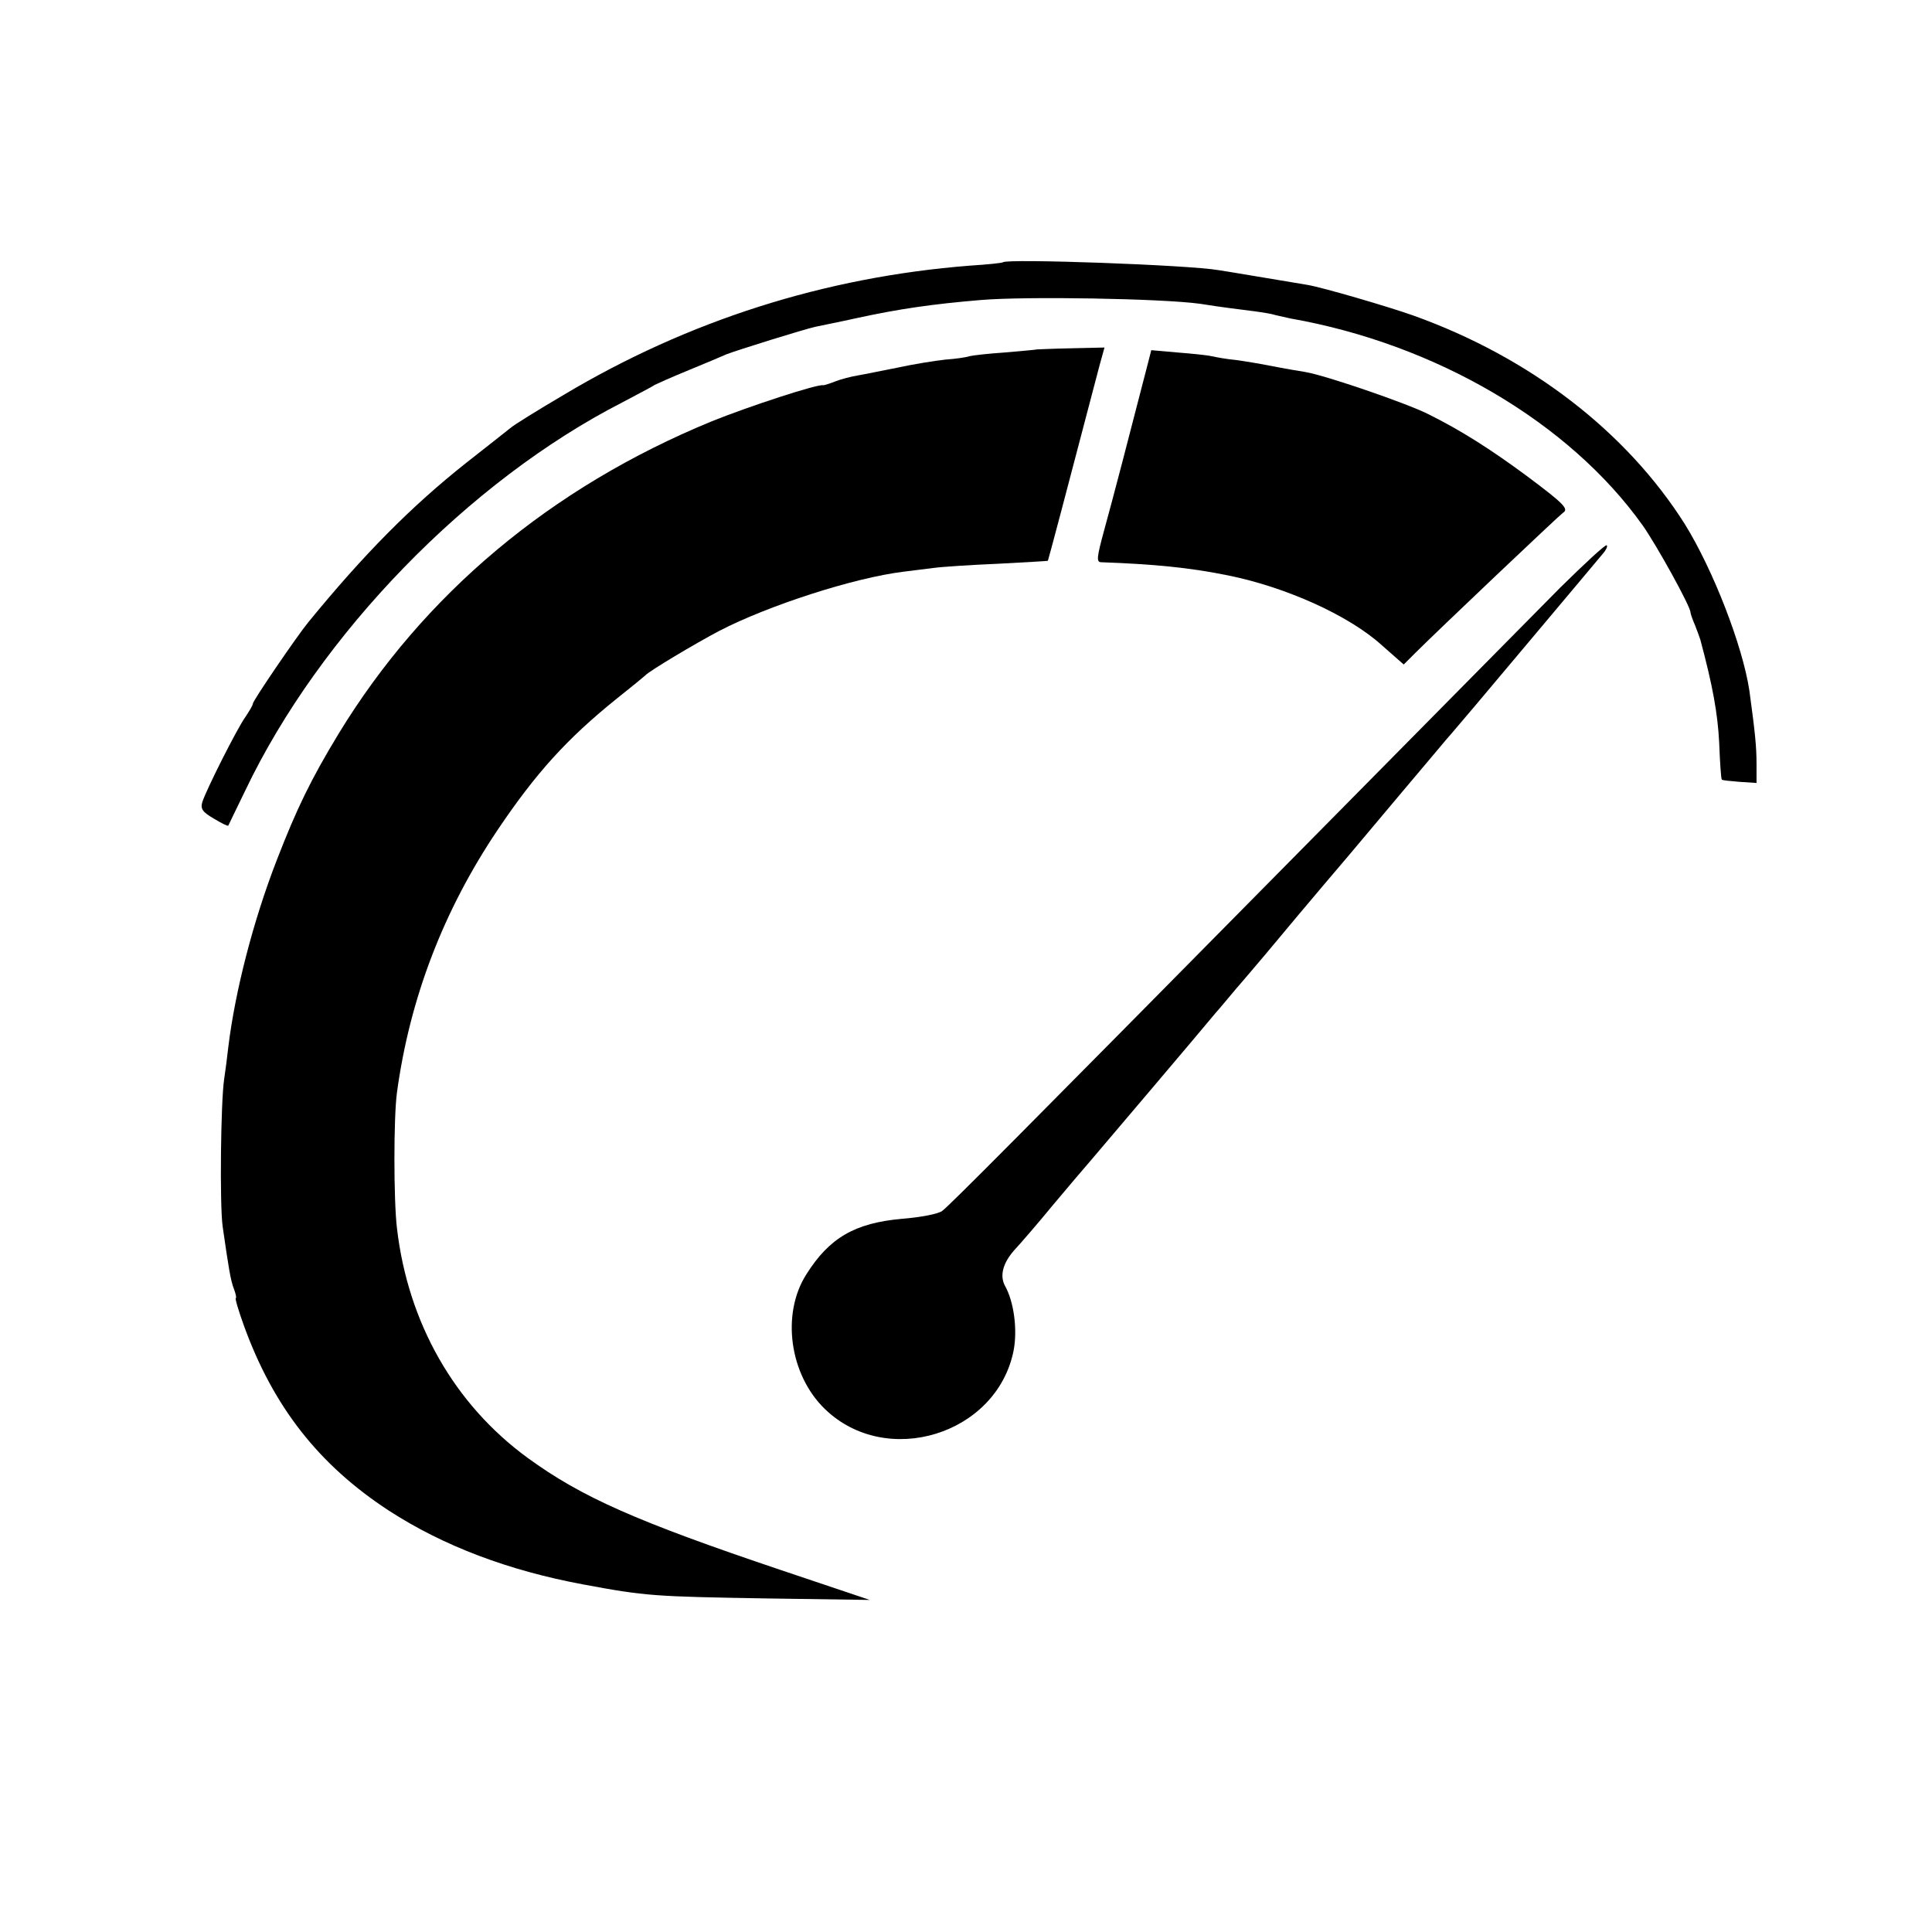
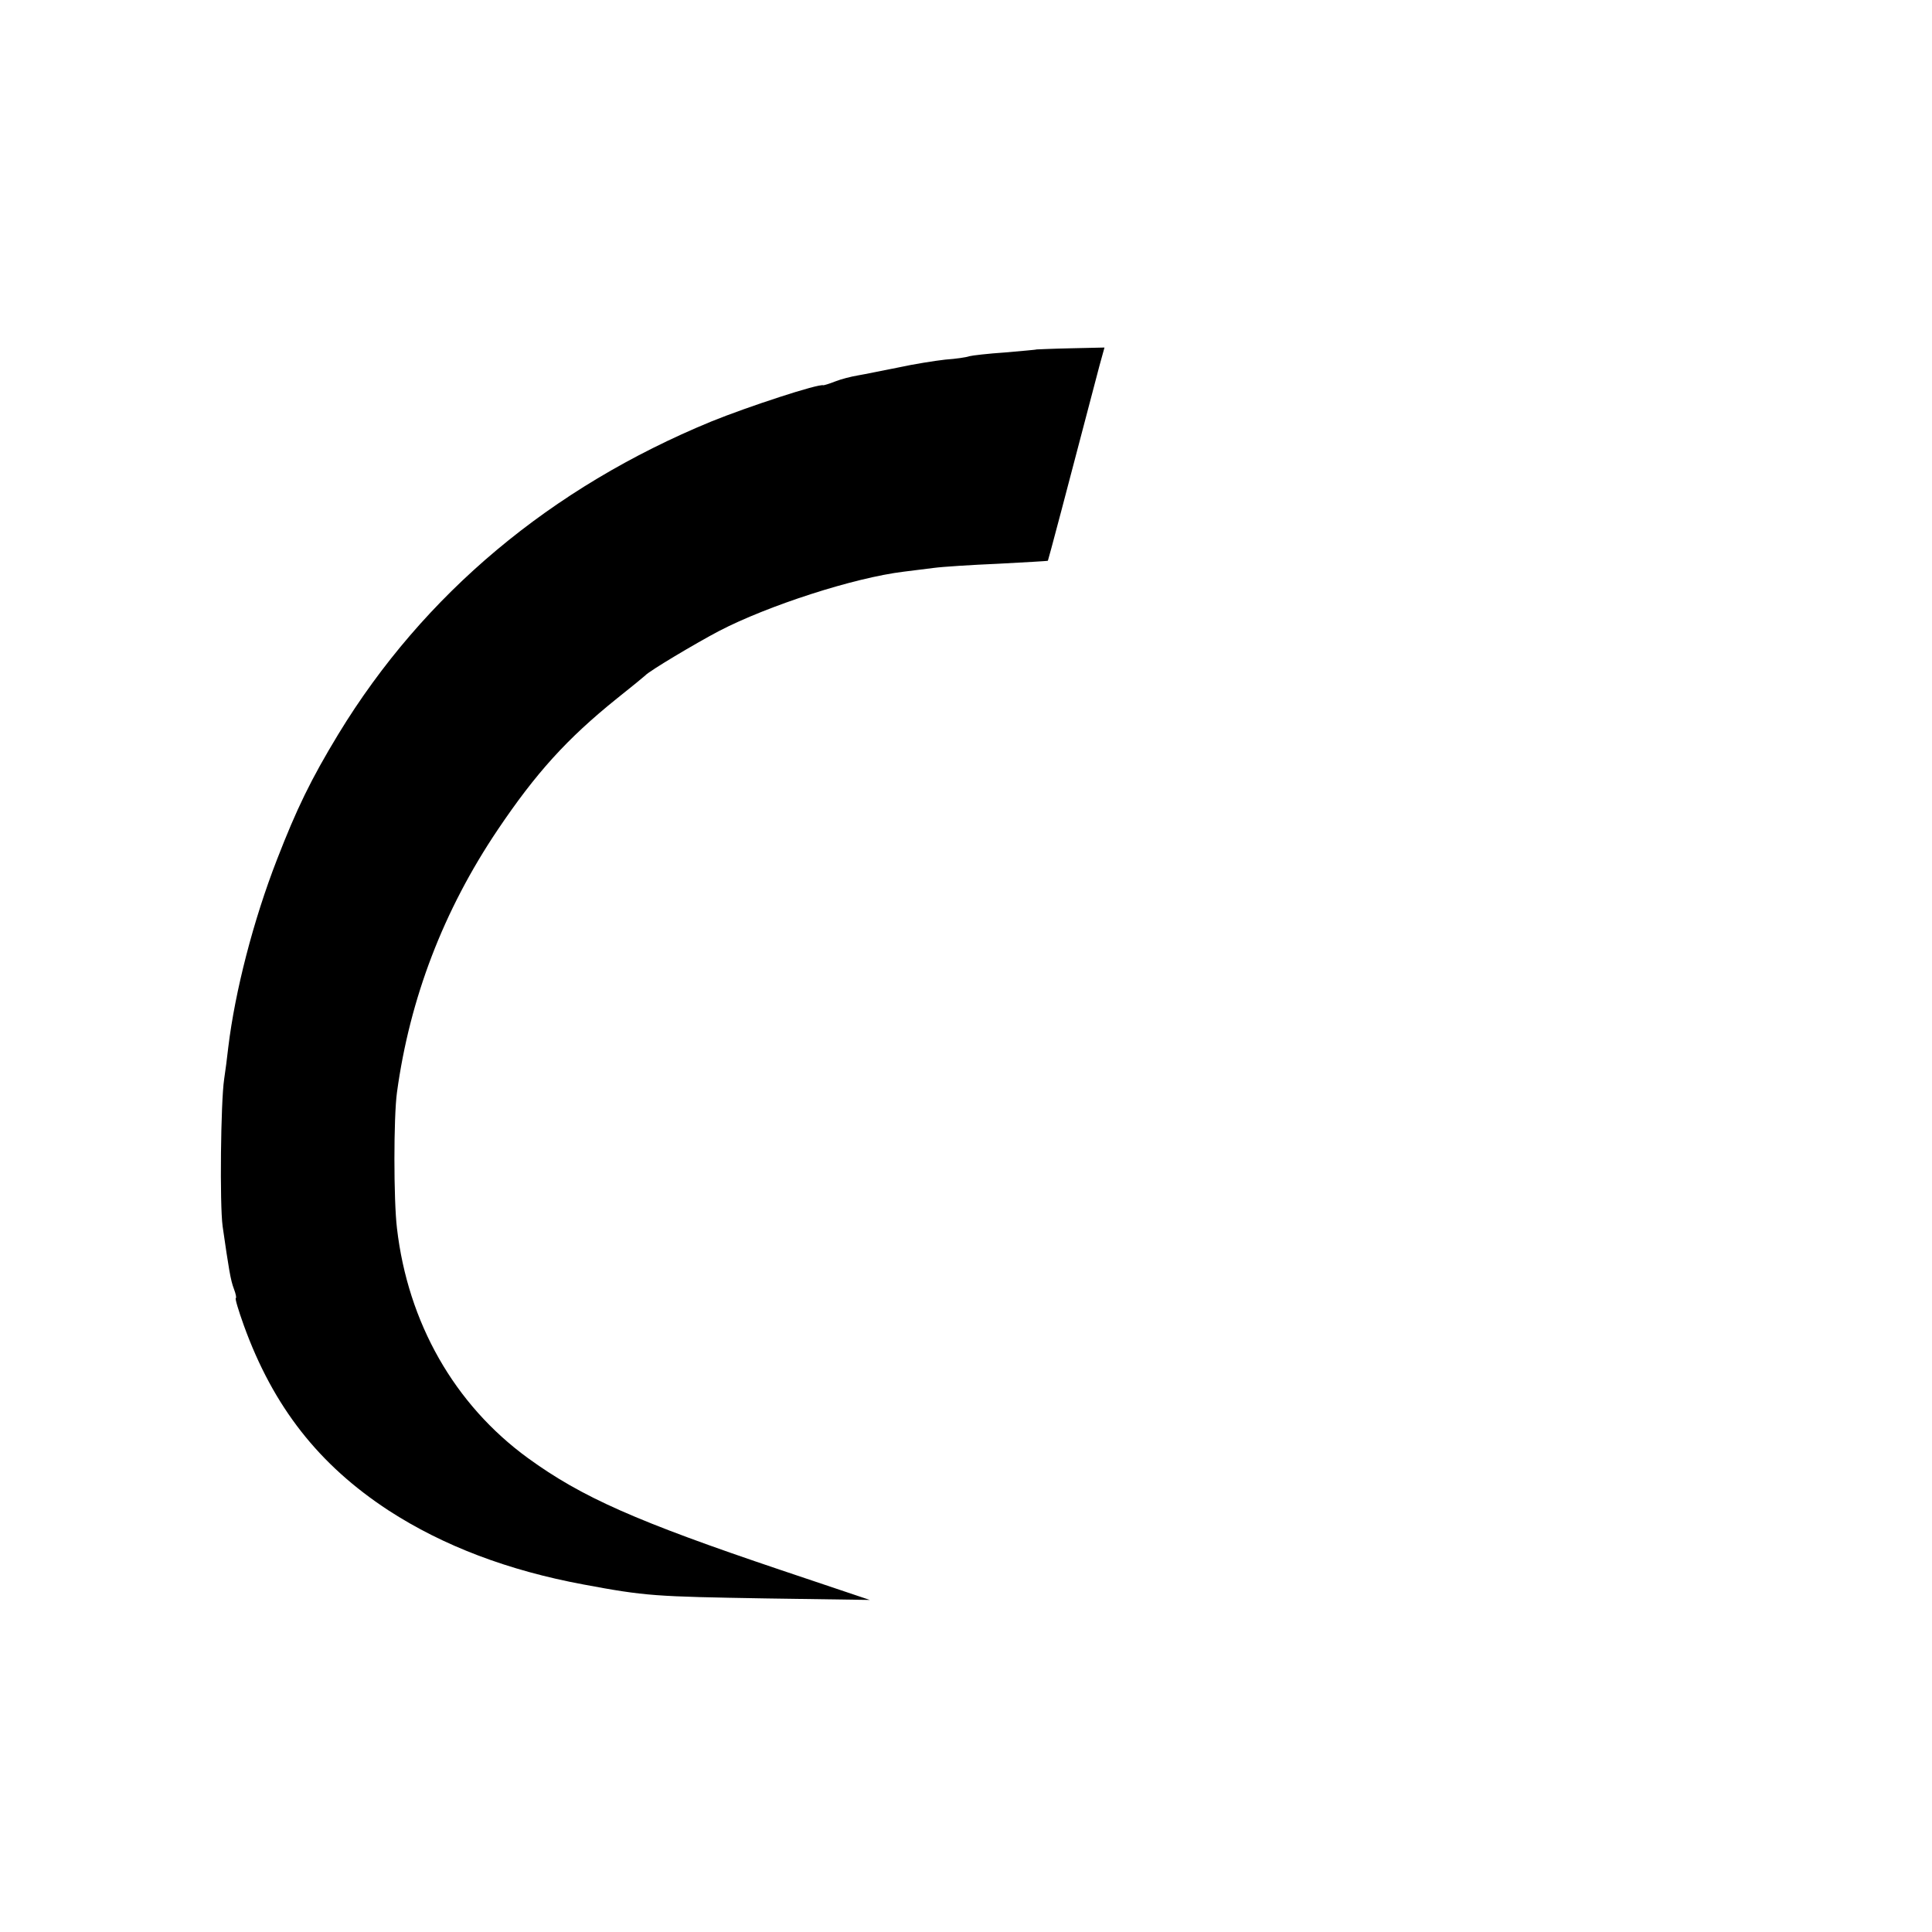
<svg xmlns="http://www.w3.org/2000/svg" version="1.0" width="512pt" height="512pt" viewBox="0 0 512 512" preserveAspectRatio="xMidYMid meet">
  <g transform="translate(0,512) scale(0.1,-0.1)" fill="#000000" stroke="none">
-     <path d="M2658 4425 c-2 -2 -41 -6 -88 -9 -383 -30 -746 -145 -1077 -343 -68 -40 -131 -79 -140 -87 -10 -8 -63 -50 -118 -93 -145 -115 -270 -241 -418 -422 -31 -38 -147 -208 -147 -216 0 -4 -9 -19 -19 -34 -22 -30 -105 -195 -115 -227 -5 -18 1 -26 30 -43 20 -12 37 -21 39 -19 1 2 21 44 45 93 198 415 593 821 1000 1029 41 22 80 42 85 46 6 3 46 21 90 39 44 18 89 37 100 42 28 11 208 67 236 73 13 3 65 13 114 24 107 23 193 36 325 47 120 10 476 4 580 -10 25 -4 59 -9 75 -11 17 -2 48 -6 70 -9 22 -3 47 -7 55 -10 8 -2 26 -6 40 -9 386 -68 739 -276 933 -548 38 -54 127 -215 127 -231 0 -3 5 -18 12 -34 6 -15 12 -32 14 -38 33 -123 46 -195 50 -273 2 -52 5 -97 7 -98 1 -2 23 -4 47 -6 l45 -3 0 50 c0 47 -4 85 -19 195 -18 119 -96 320 -171 441 -155 245 -410 442 -720 553 -68 24 -239 74 -280 81 -73 12 -214 36 -235 39 -80 14 -561 31 -572 21z" />
    <path d="M2747 4194 c-1 -1 -39 -4 -83 -8 -45 -3 -88 -8 -95 -10 -8 -3 -36 -7 -64 -9 -27 -3 -84 -12 -125 -21 -41 -8 -89 -18 -107 -21 -18 -3 -45 -10 -60 -16 -15 -6 -29 -10 -31 -10 -12 5 -201 -57 -297 -96 -425 -175 -762 -457 -988 -828 -74 -122 -111 -199 -163 -333 -63 -162 -111 -349 -129 -497 -3 -27 -8 -66 -11 -85 -9 -60 -12 -332 -4 -390 16 -111 21 -143 30 -166 5 -13 7 -24 5 -24 -3 0 7 -33 21 -72 78 -216 199 -370 384 -491 145 -94 317 -159 516 -196 166 -31 189 -32 484 -37 l275 -4 -235 79 c-383 129 -528 193 -671 297 -195 142 -318 359 -347 609 -9 75 -9 294 0 360 34 249 123 482 267 696 101 150 183 241 316 348 39 31 72 58 75 61 9 11 135 86 196 118 129 67 357 141 489 157 22 3 58 7 80 10 22 3 99 8 170 11 72 4 131 7 132 8 1 1 48 178 137 518 l13 47 -89 -2 c-49 -1 -90 -3 -91 -3z" />
-     <path d="M3041 4153 c-46 -179 -94 -363 -114 -435 -21 -77 -22 -88 -8 -88 138 -5 233 -14 336 -35 153 -31 320 -106 407 -185 l58 -51 28 28 c63 63 385 368 394 374 16 10 4 23 -95 97 -96 71 -176 122 -263 165 -58 29 -271 102 -324 111 -19 3 -60 10 -90 16 -30 6 -73 13 -95 16 -22 2 -51 7 -64 10 -13 3 -54 7 -92 10 l-68 6 -10 -39z" />
-     <path d="M4135 3563 c-64 -65 -364 -368 -665 -673 -787 -797 -953 -964 -973 -979 -10 -8 -57 -17 -107 -21 -124 -11 -192 -50 -253 -147 -67 -105 -45 -266 49 -357 163 -158 455 -68 500 154 11 56 1 131 -23 173 -14 27 -5 60 25 94 15 16 61 69 102 119 41 49 87 103 101 119 23 27 288 339 330 390 10 11 34 40 55 65 22 25 58 68 81 95 23 28 121 145 219 260 97 116 198 235 223 265 25 30 48 57 51 60 3 3 90 106 194 230 104 124 196 233 204 243 8 9 13 19 10 22 -3 3 -58 -48 -123 -112z" />
  </g>
</svg>